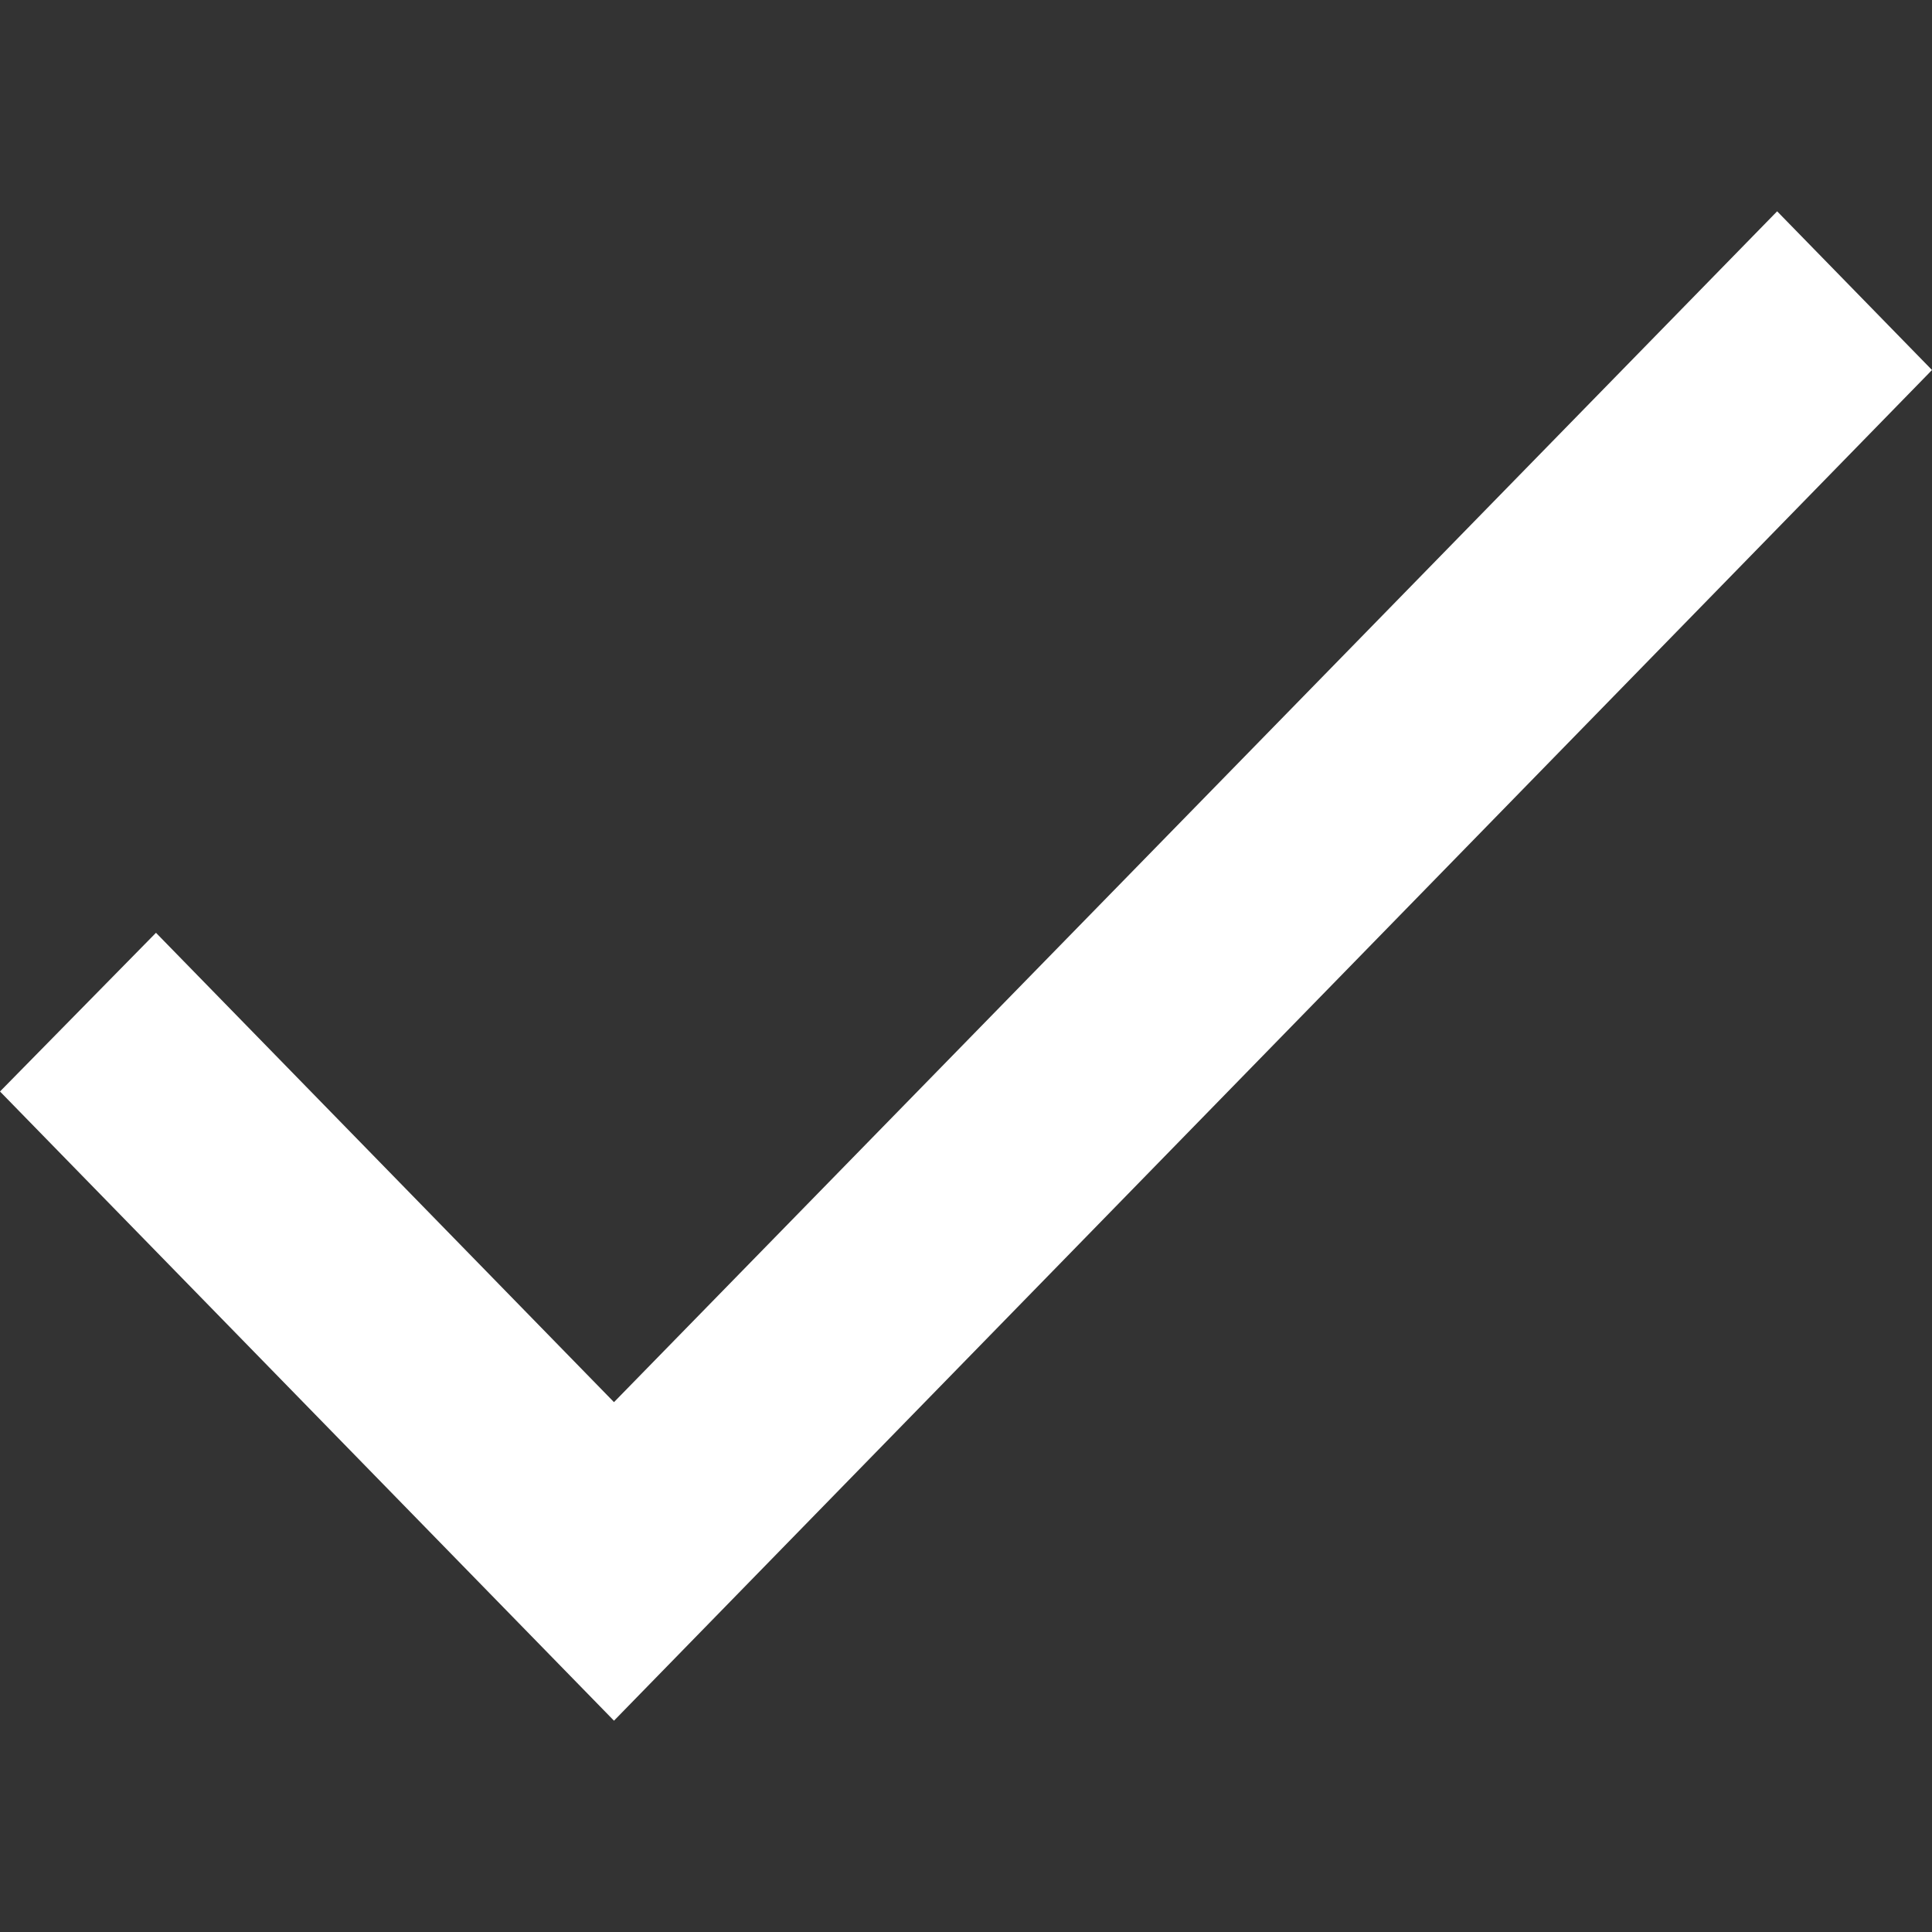
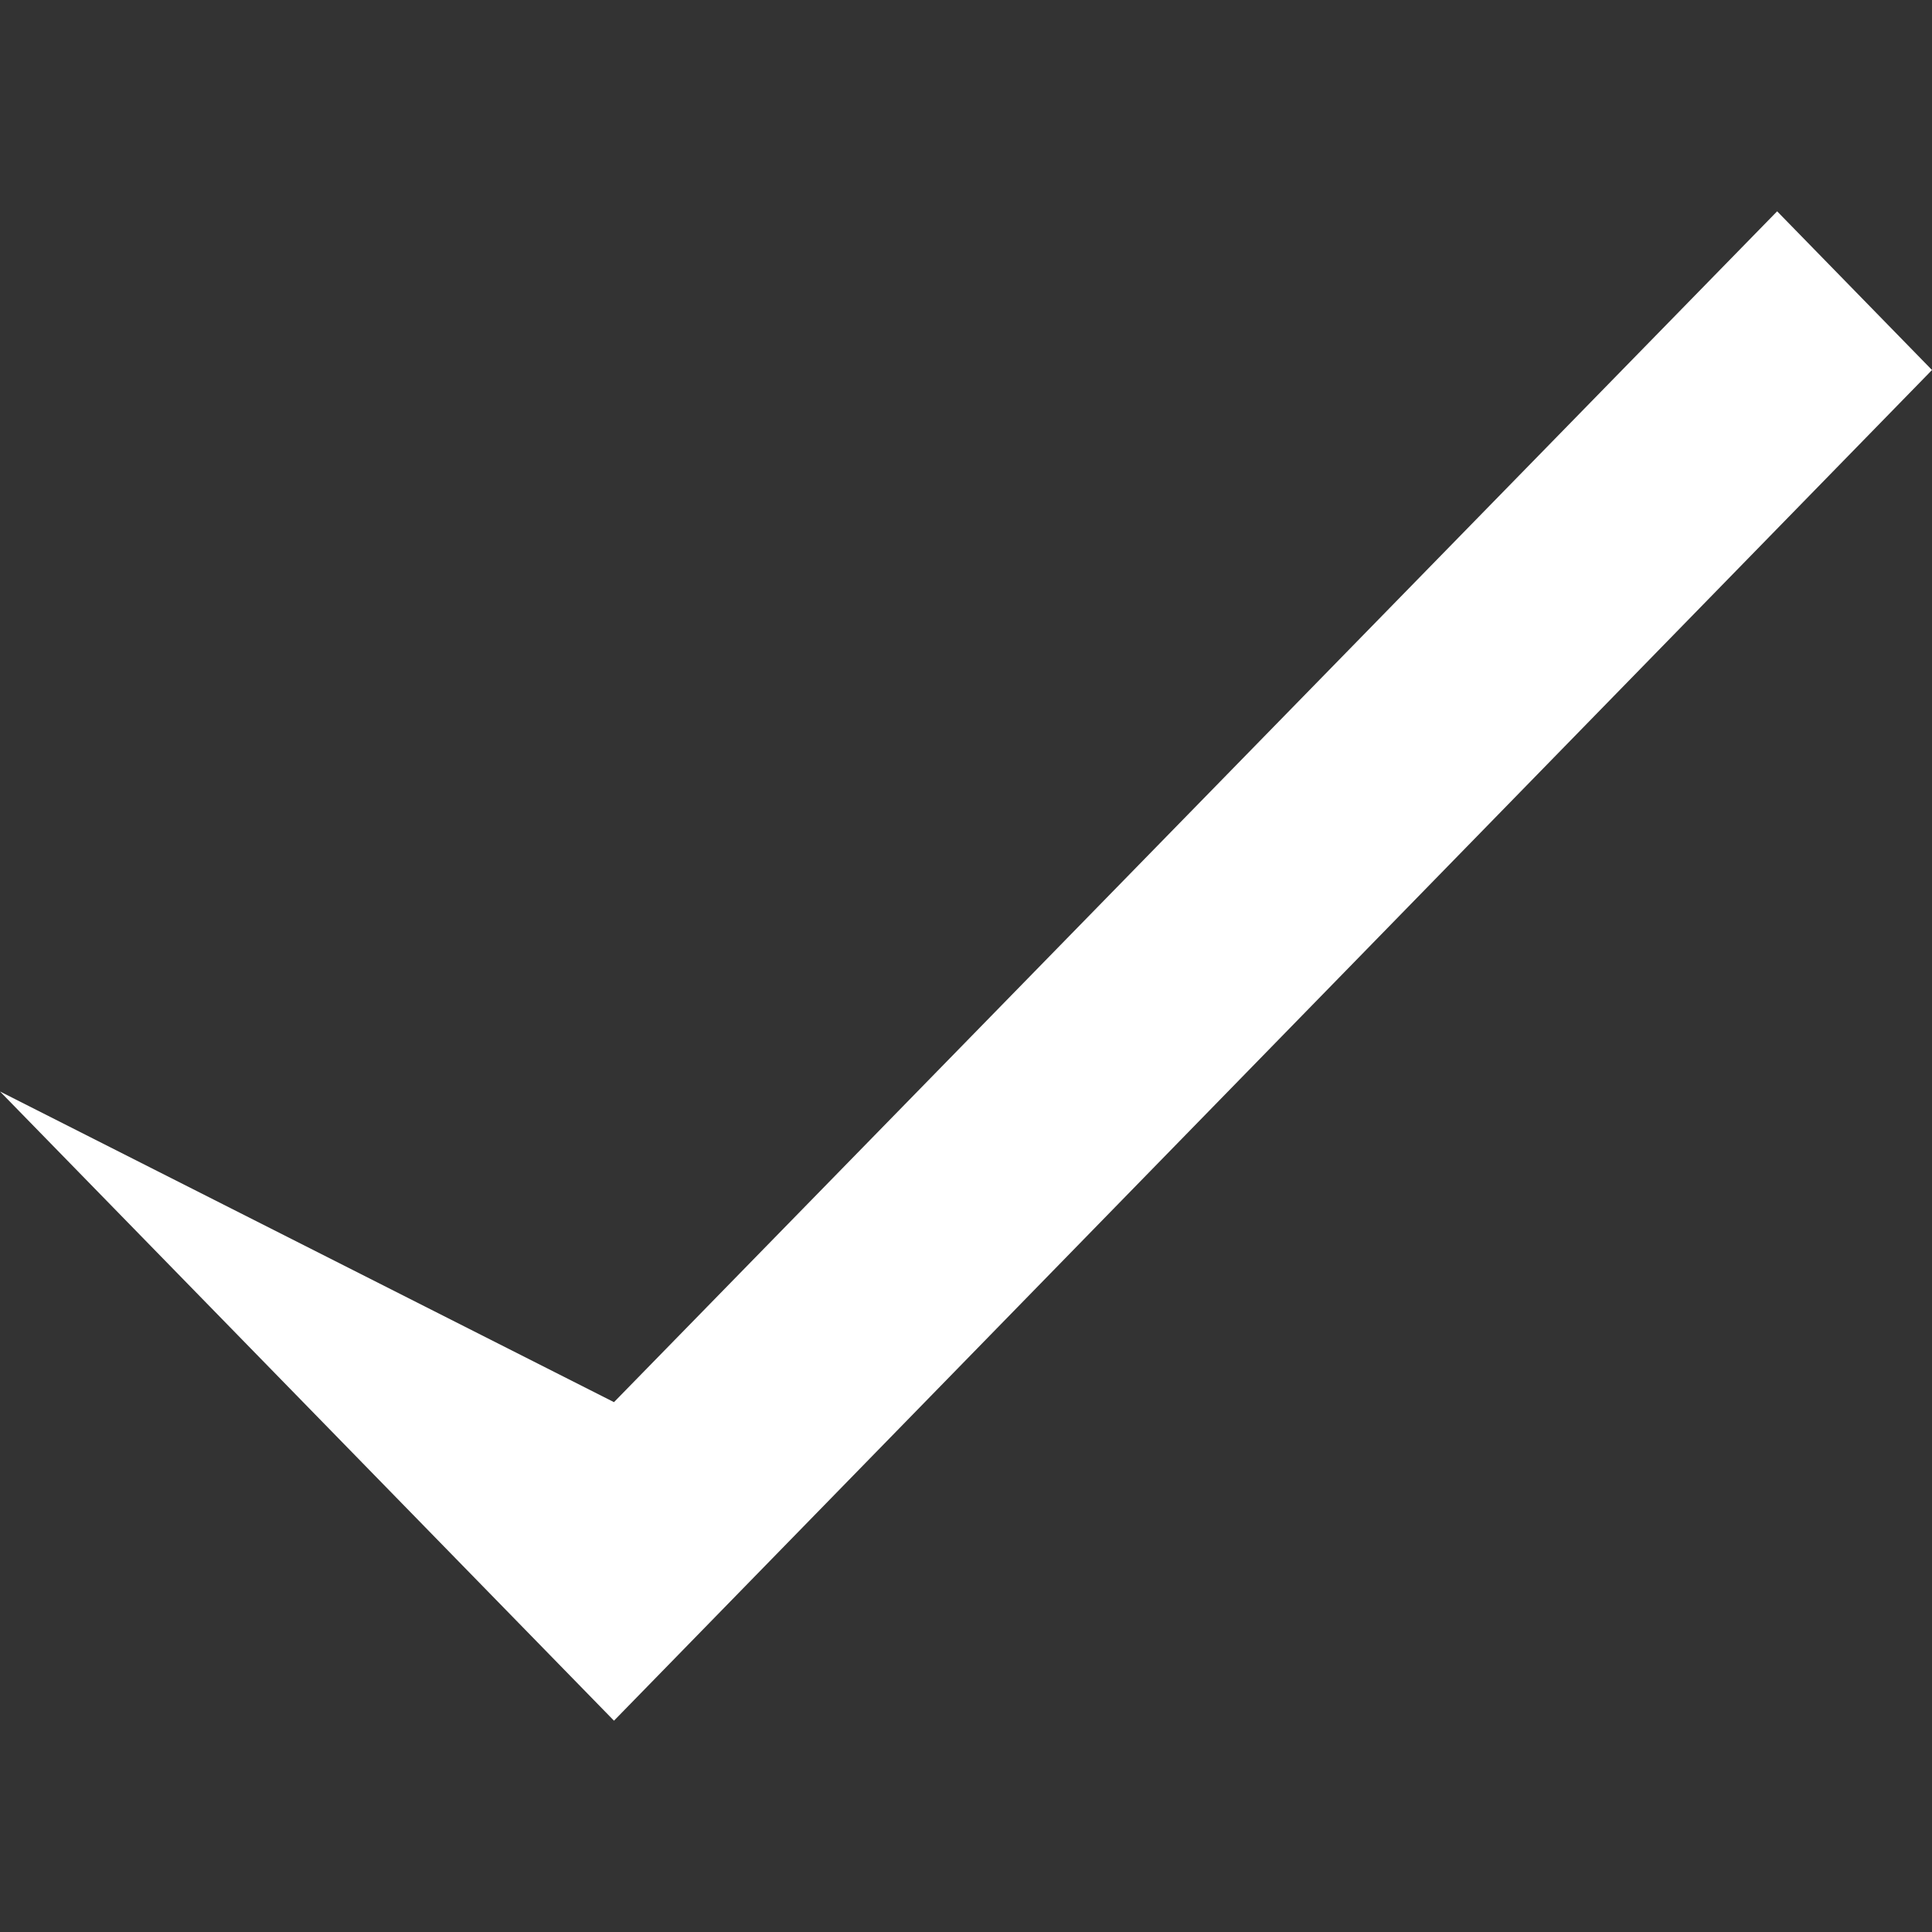
<svg xmlns="http://www.w3.org/2000/svg" width="64" height="64" viewBox="0 0 64 64" fill="none">
  <rect x="0" y="0" width="64" height="64" fill="#333333" stroke="none" />
-   <path d="M20.339 46.448L5.167 30.9L0 36.157L20.339 57L64 12.257L58.87 7L20.339 46.448Z" fill="white" />
+   <path d="M20.339 46.448L0 36.157L20.339 57L64 12.257L58.87 7L20.339 46.448Z" fill="white" />
</svg>